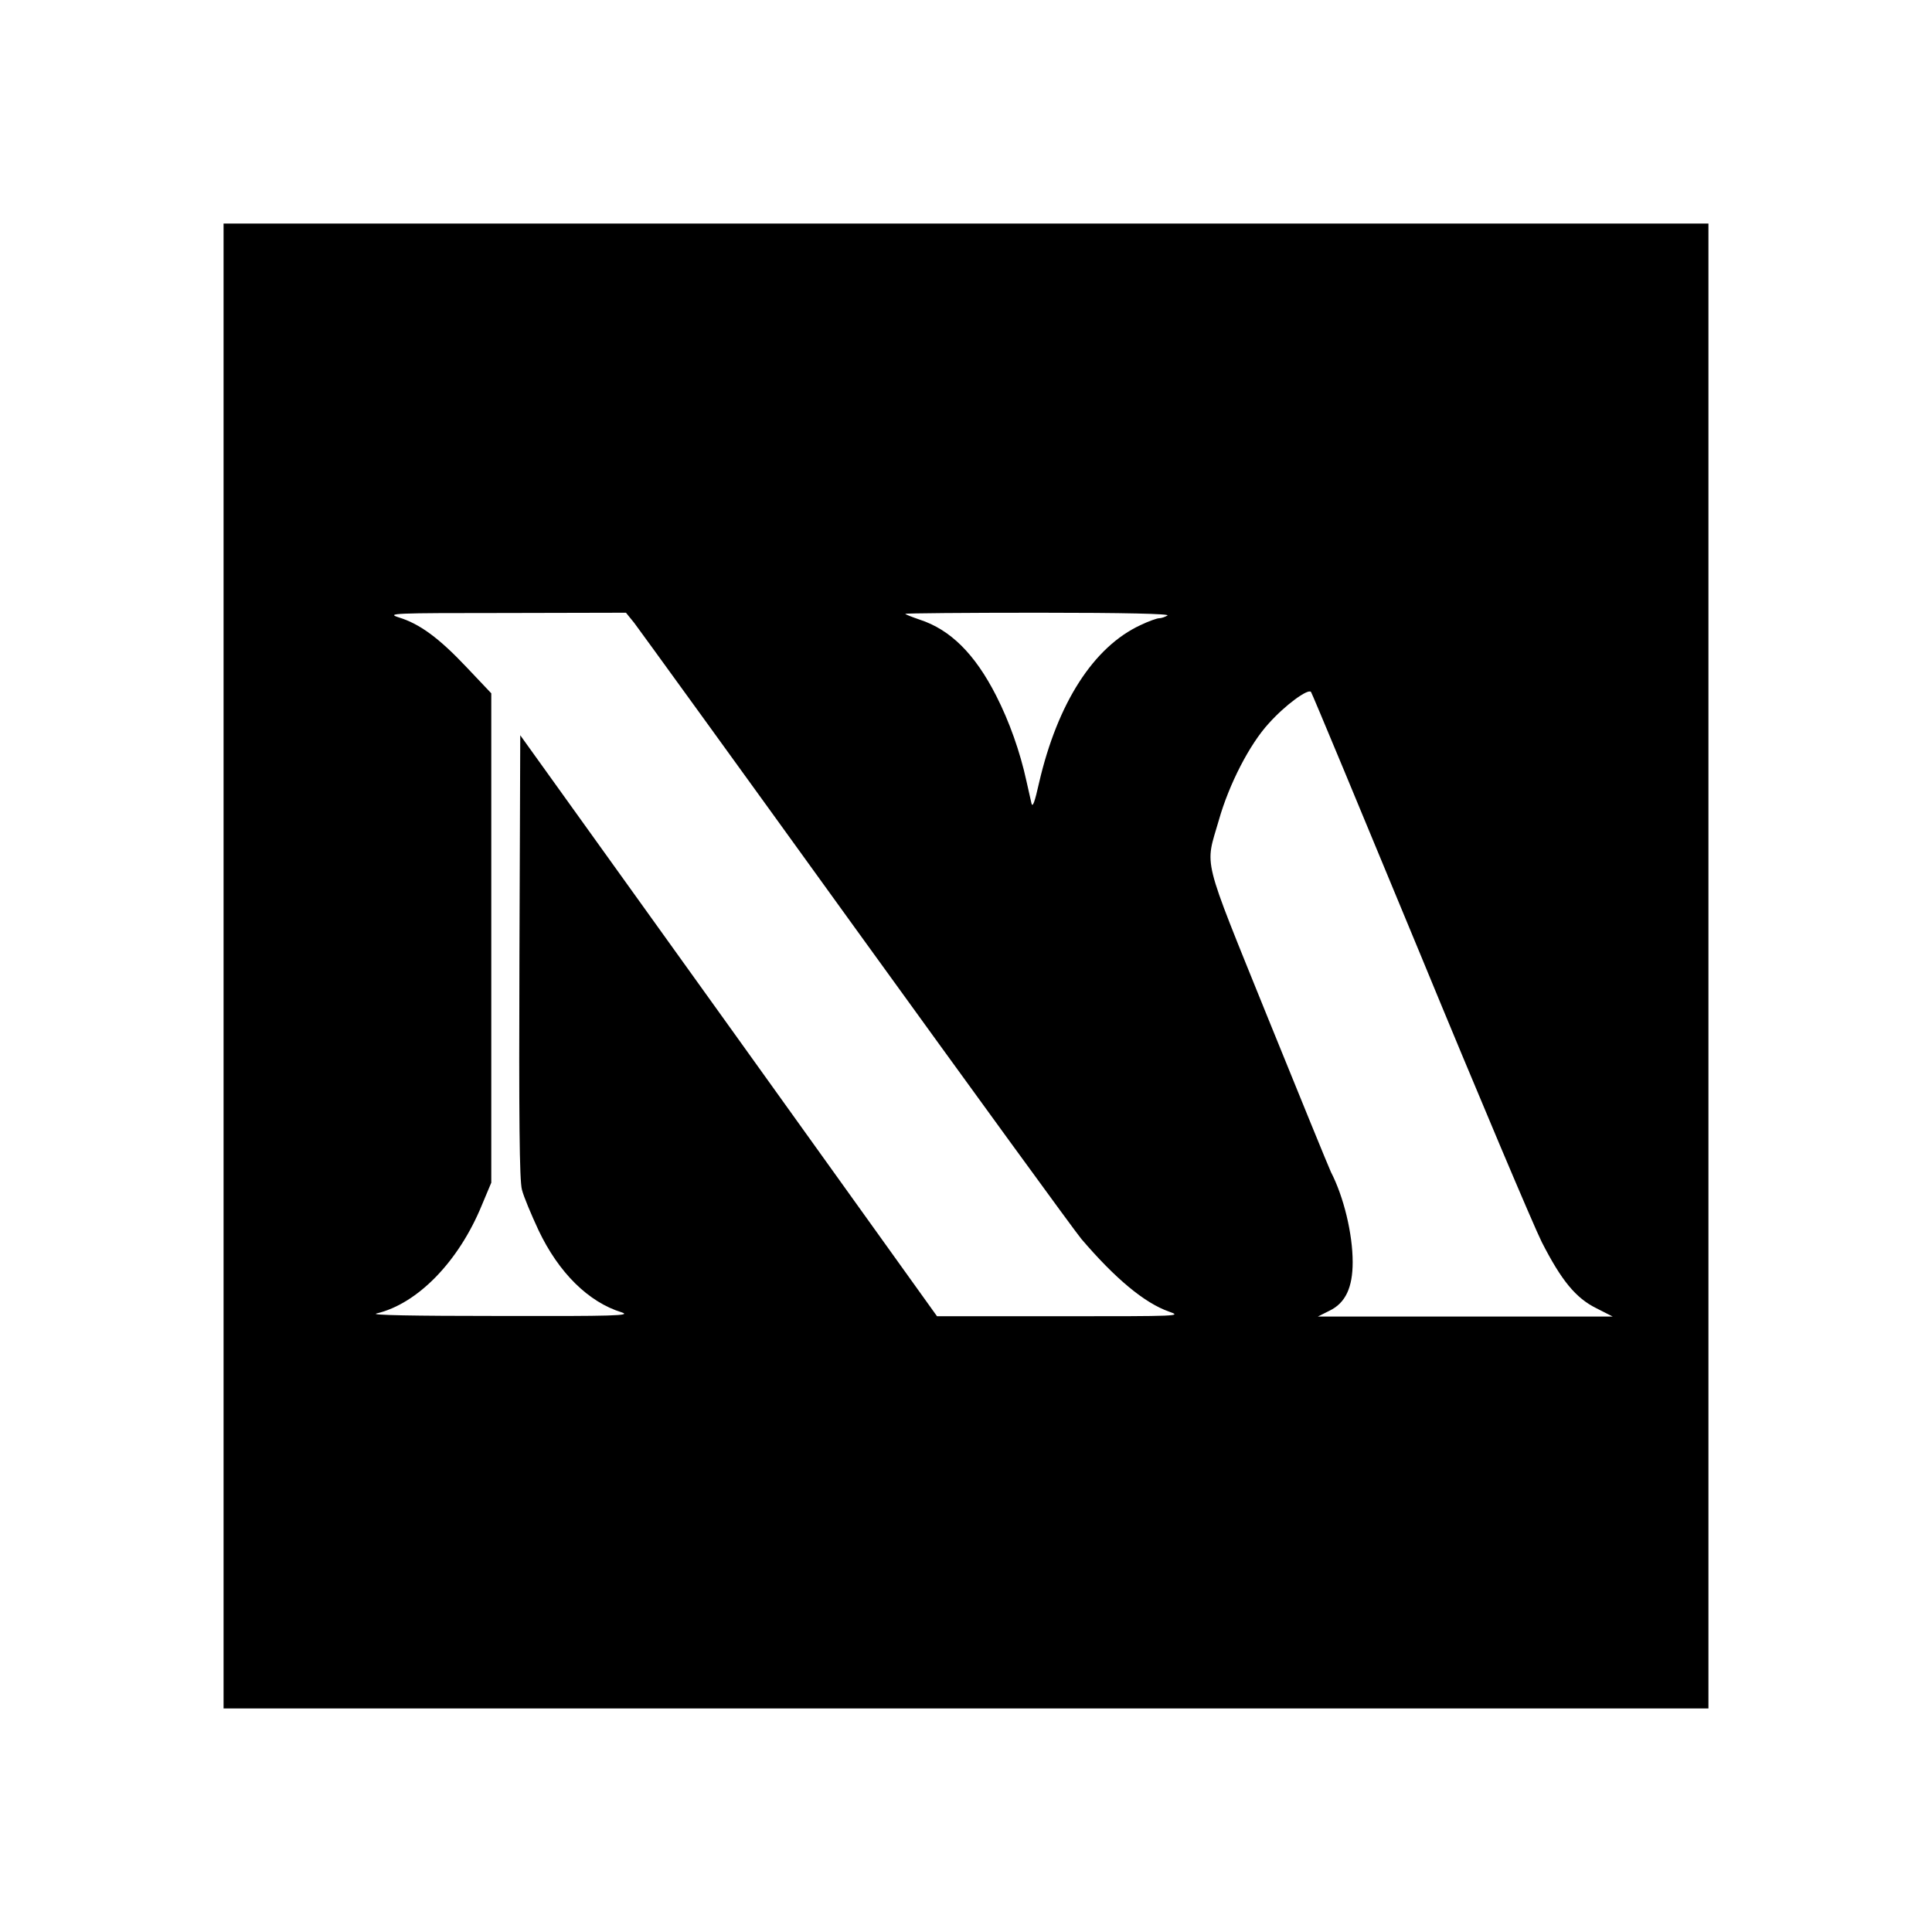
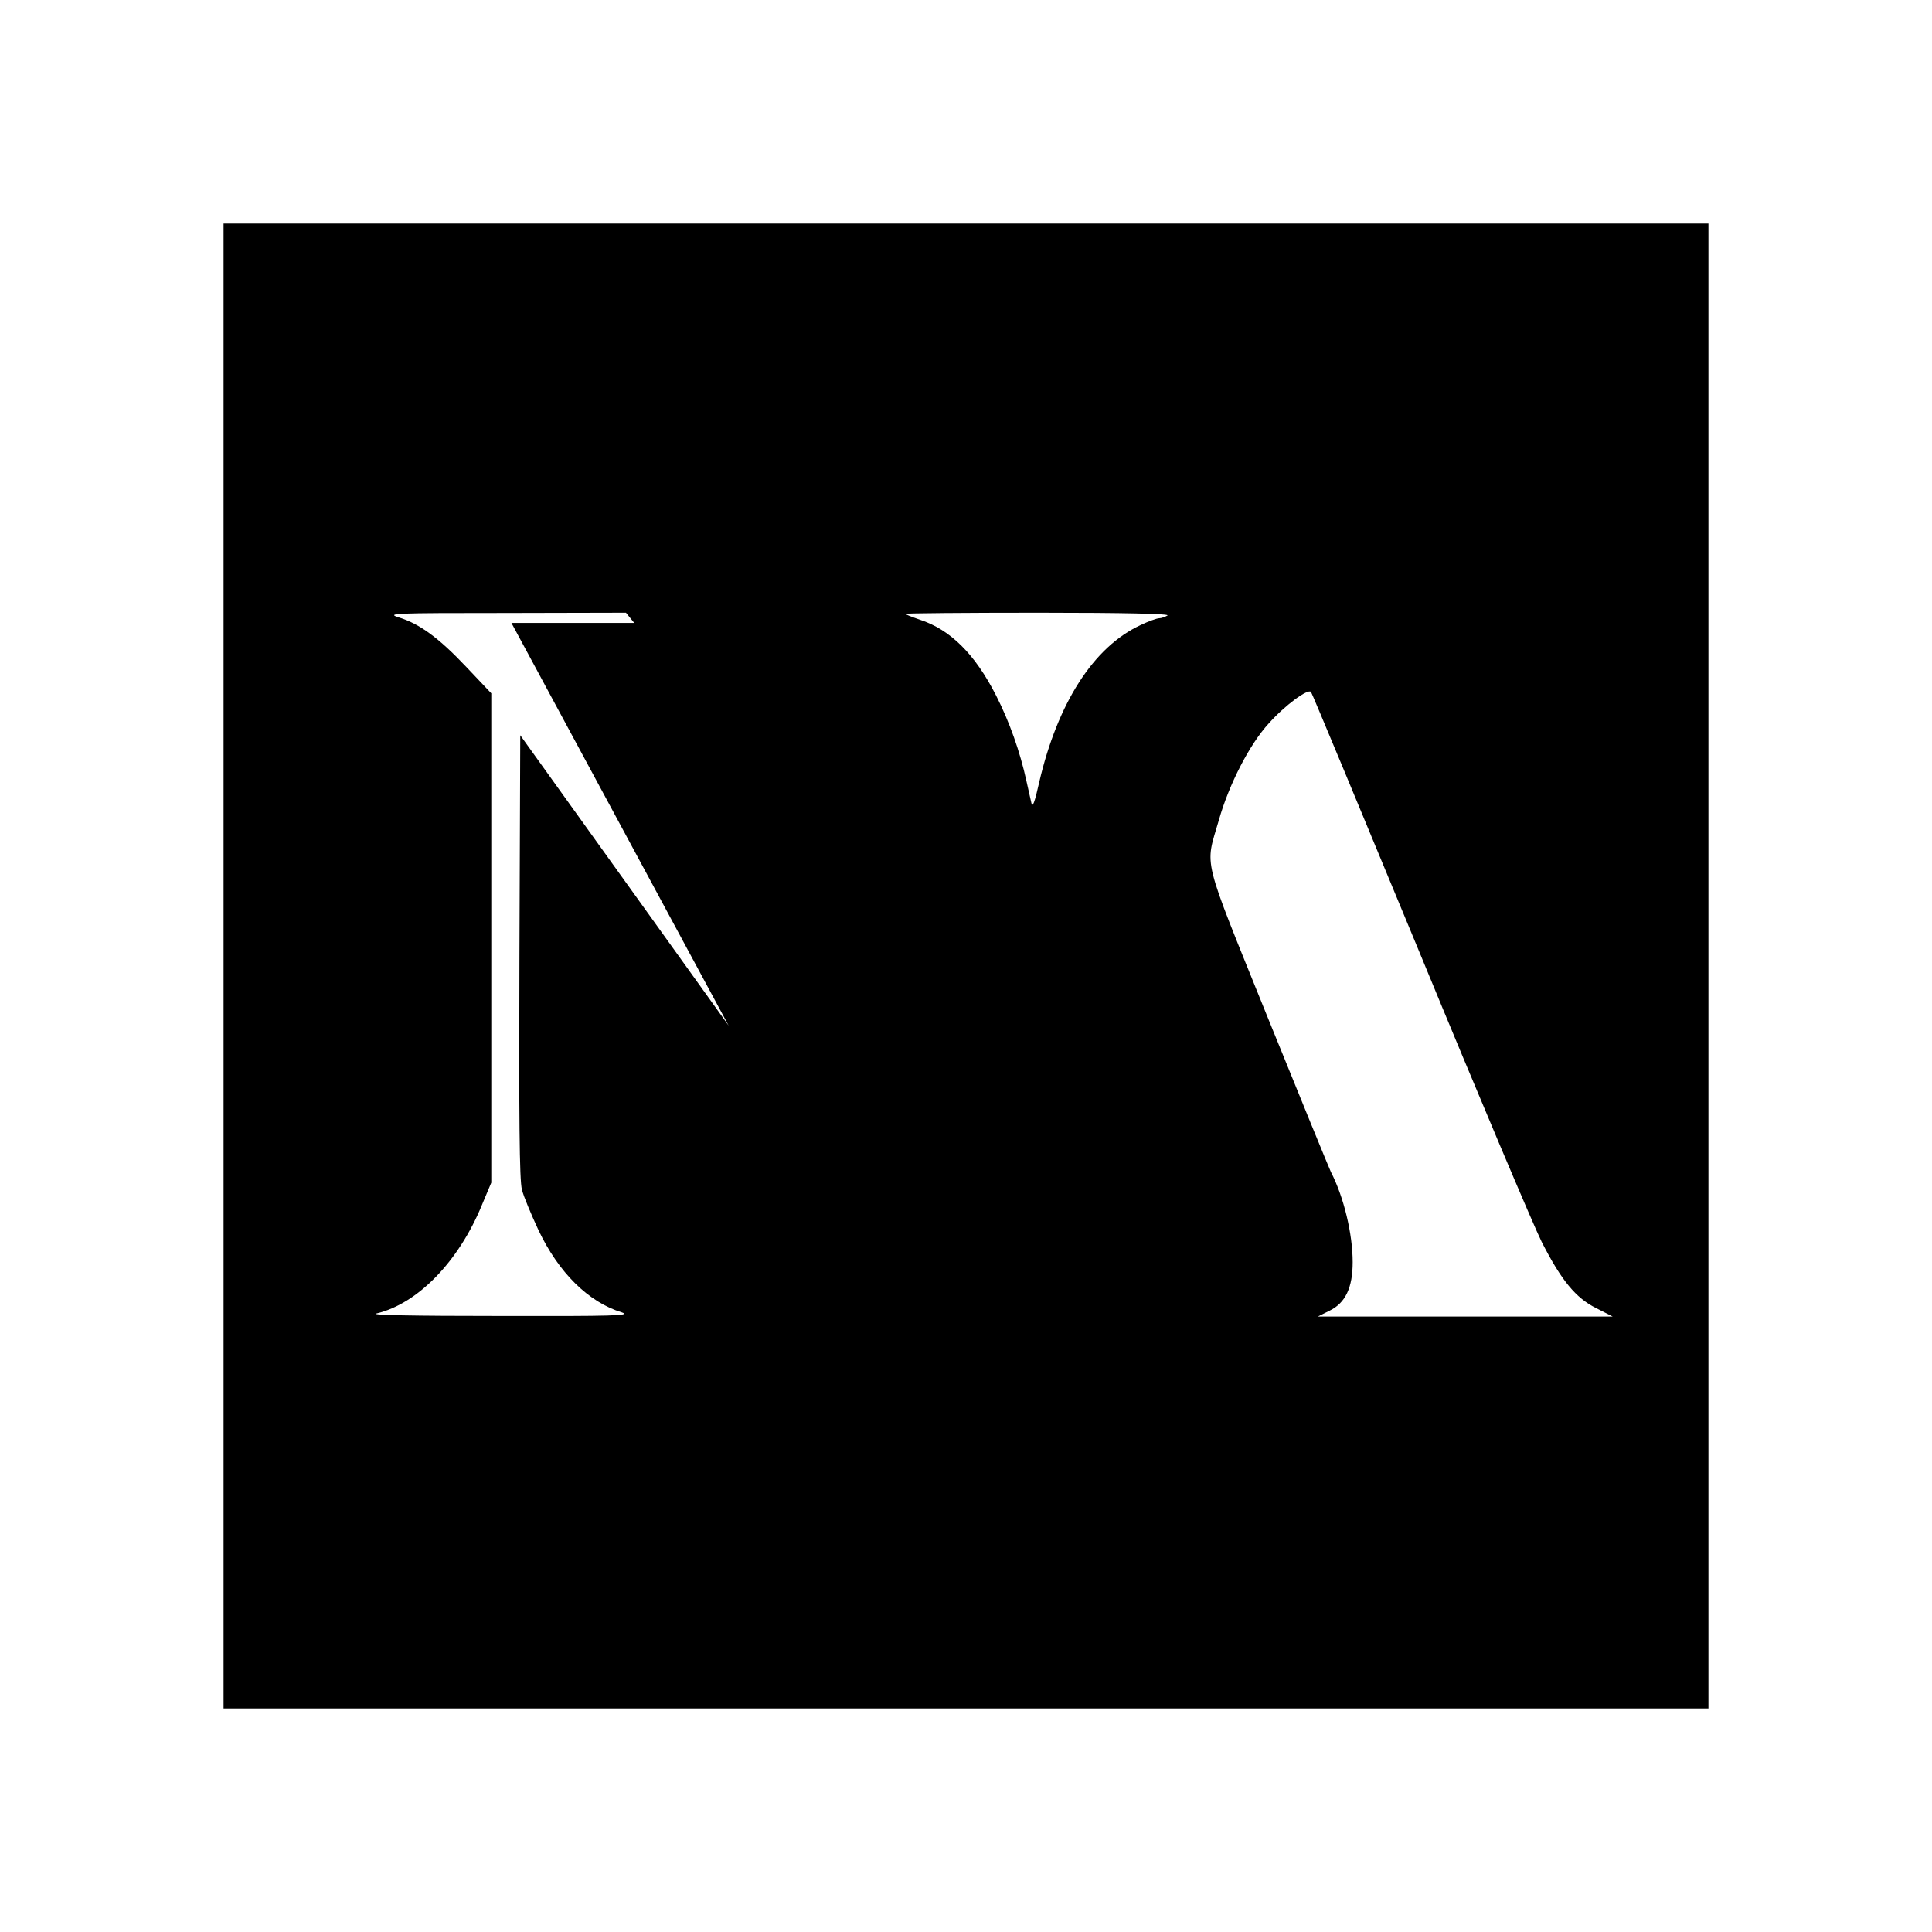
<svg xmlns="http://www.w3.org/2000/svg" version="1" width="933.333" height="933.333" viewBox="0 0 700 700">
-   <path d="M81 350v269h538V81H81v269zm148.8-124.3c1.6 2.1 37.7 51.9 80.2 110.8 42.5 58.8 79.3 109.4 81.8 112.4 12.3 14.4 22.9 23.2 31.7 26.3 4.9 1.7 4 1.7-39.5 1.7h-44.5L264 371.6l-75.5-105.2-.3 80c-.2 58.7 0 81.3.9 84.6.6 2.5 3.4 9.1 6 14.7 7.3 15.4 18.1 26.1 30.2 29.8 3.6 1.2-2.8 1.4-44.3 1.3-31.4 0-47.1-.3-44.6-.9 14.9-3.5 29.8-18.8 38.2-39.3l3.4-8.1V251.2l-9-9.5c-10-10.6-17-15.7-24.5-18-4.7-1.5-2-1.6 38.7-1.6l43.6-.1 3 3.7zM423 223c-.8.5-2.2 1-3 1-.8 0-3.9 1.1-6.8 2.5-17 7.9-30 28.2-36.7 57-1.6 7.2-2.4 9.3-2.8 7.5-.3-1.4-1.1-5-1.8-8-2.3-10.6-6.2-21.6-11-31-7.7-15.1-16.6-23.9-27.7-27.5-2.9-1-5.2-1.9-5.2-2.1 0-.2 21.7-.4 48.3-.4 31.5 0 47.7.4 46.7 1zm91.5 122.5c21.3 51.7 41.2 98.7 44.1 104.5 7.1 13.9 12.3 20.3 19.8 24l5.9 3H477.5l4.2-2.1c5.8-2.8 8.4-8.4 8.4-17.6 0-10.2-3.2-23.6-7.9-32.7-.8-1.7-11.1-26.9-22.9-56-24.2-59.9-22.7-54-17.7-71.4 3.7-13.1 11.2-27.6 18.1-35.1 5.9-6.6 14.2-12.7 15.3-11.4.4.5 18.1 43.1 39.5 94.8z" />
+   <path d="M81 350v269h538V81H81v269zm148.8-124.3h-44.5L264 371.6l-75.5-105.2-.3 80c-.2 58.7 0 81.3.9 84.6.6 2.5 3.4 9.1 6 14.7 7.3 15.4 18.1 26.1 30.2 29.8 3.6 1.2-2.8 1.4-44.3 1.3-31.4 0-47.1-.3-44.6-.9 14.9-3.5 29.8-18.8 38.2-39.3l3.4-8.1V251.2l-9-9.5c-10-10.6-17-15.7-24.5-18-4.7-1.5-2-1.6 38.7-1.6l43.6-.1 3 3.7zM423 223c-.8.5-2.2 1-3 1-.8 0-3.9 1.1-6.8 2.5-17 7.9-30 28.2-36.7 57-1.6 7.2-2.4 9.3-2.8 7.5-.3-1.4-1.1-5-1.8-8-2.3-10.6-6.2-21.6-11-31-7.7-15.1-16.6-23.9-27.7-27.5-2.9-1-5.2-1.9-5.2-2.1 0-.2 21.7-.4 48.3-.4 31.5 0 47.7.4 46.7 1zm91.5 122.5c21.3 51.7 41.2 98.7 44.1 104.5 7.1 13.9 12.3 20.3 19.8 24l5.9 3H477.5l4.2-2.1c5.8-2.8 8.4-8.4 8.4-17.6 0-10.2-3.2-23.6-7.9-32.7-.8-1.7-11.1-26.9-22.9-56-24.2-59.9-22.7-54-17.7-71.4 3.7-13.1 11.2-27.6 18.1-35.1 5.9-6.6 14.2-12.7 15.3-11.4.4.5 18.1 43.1 39.5 94.8z" />
</svg>